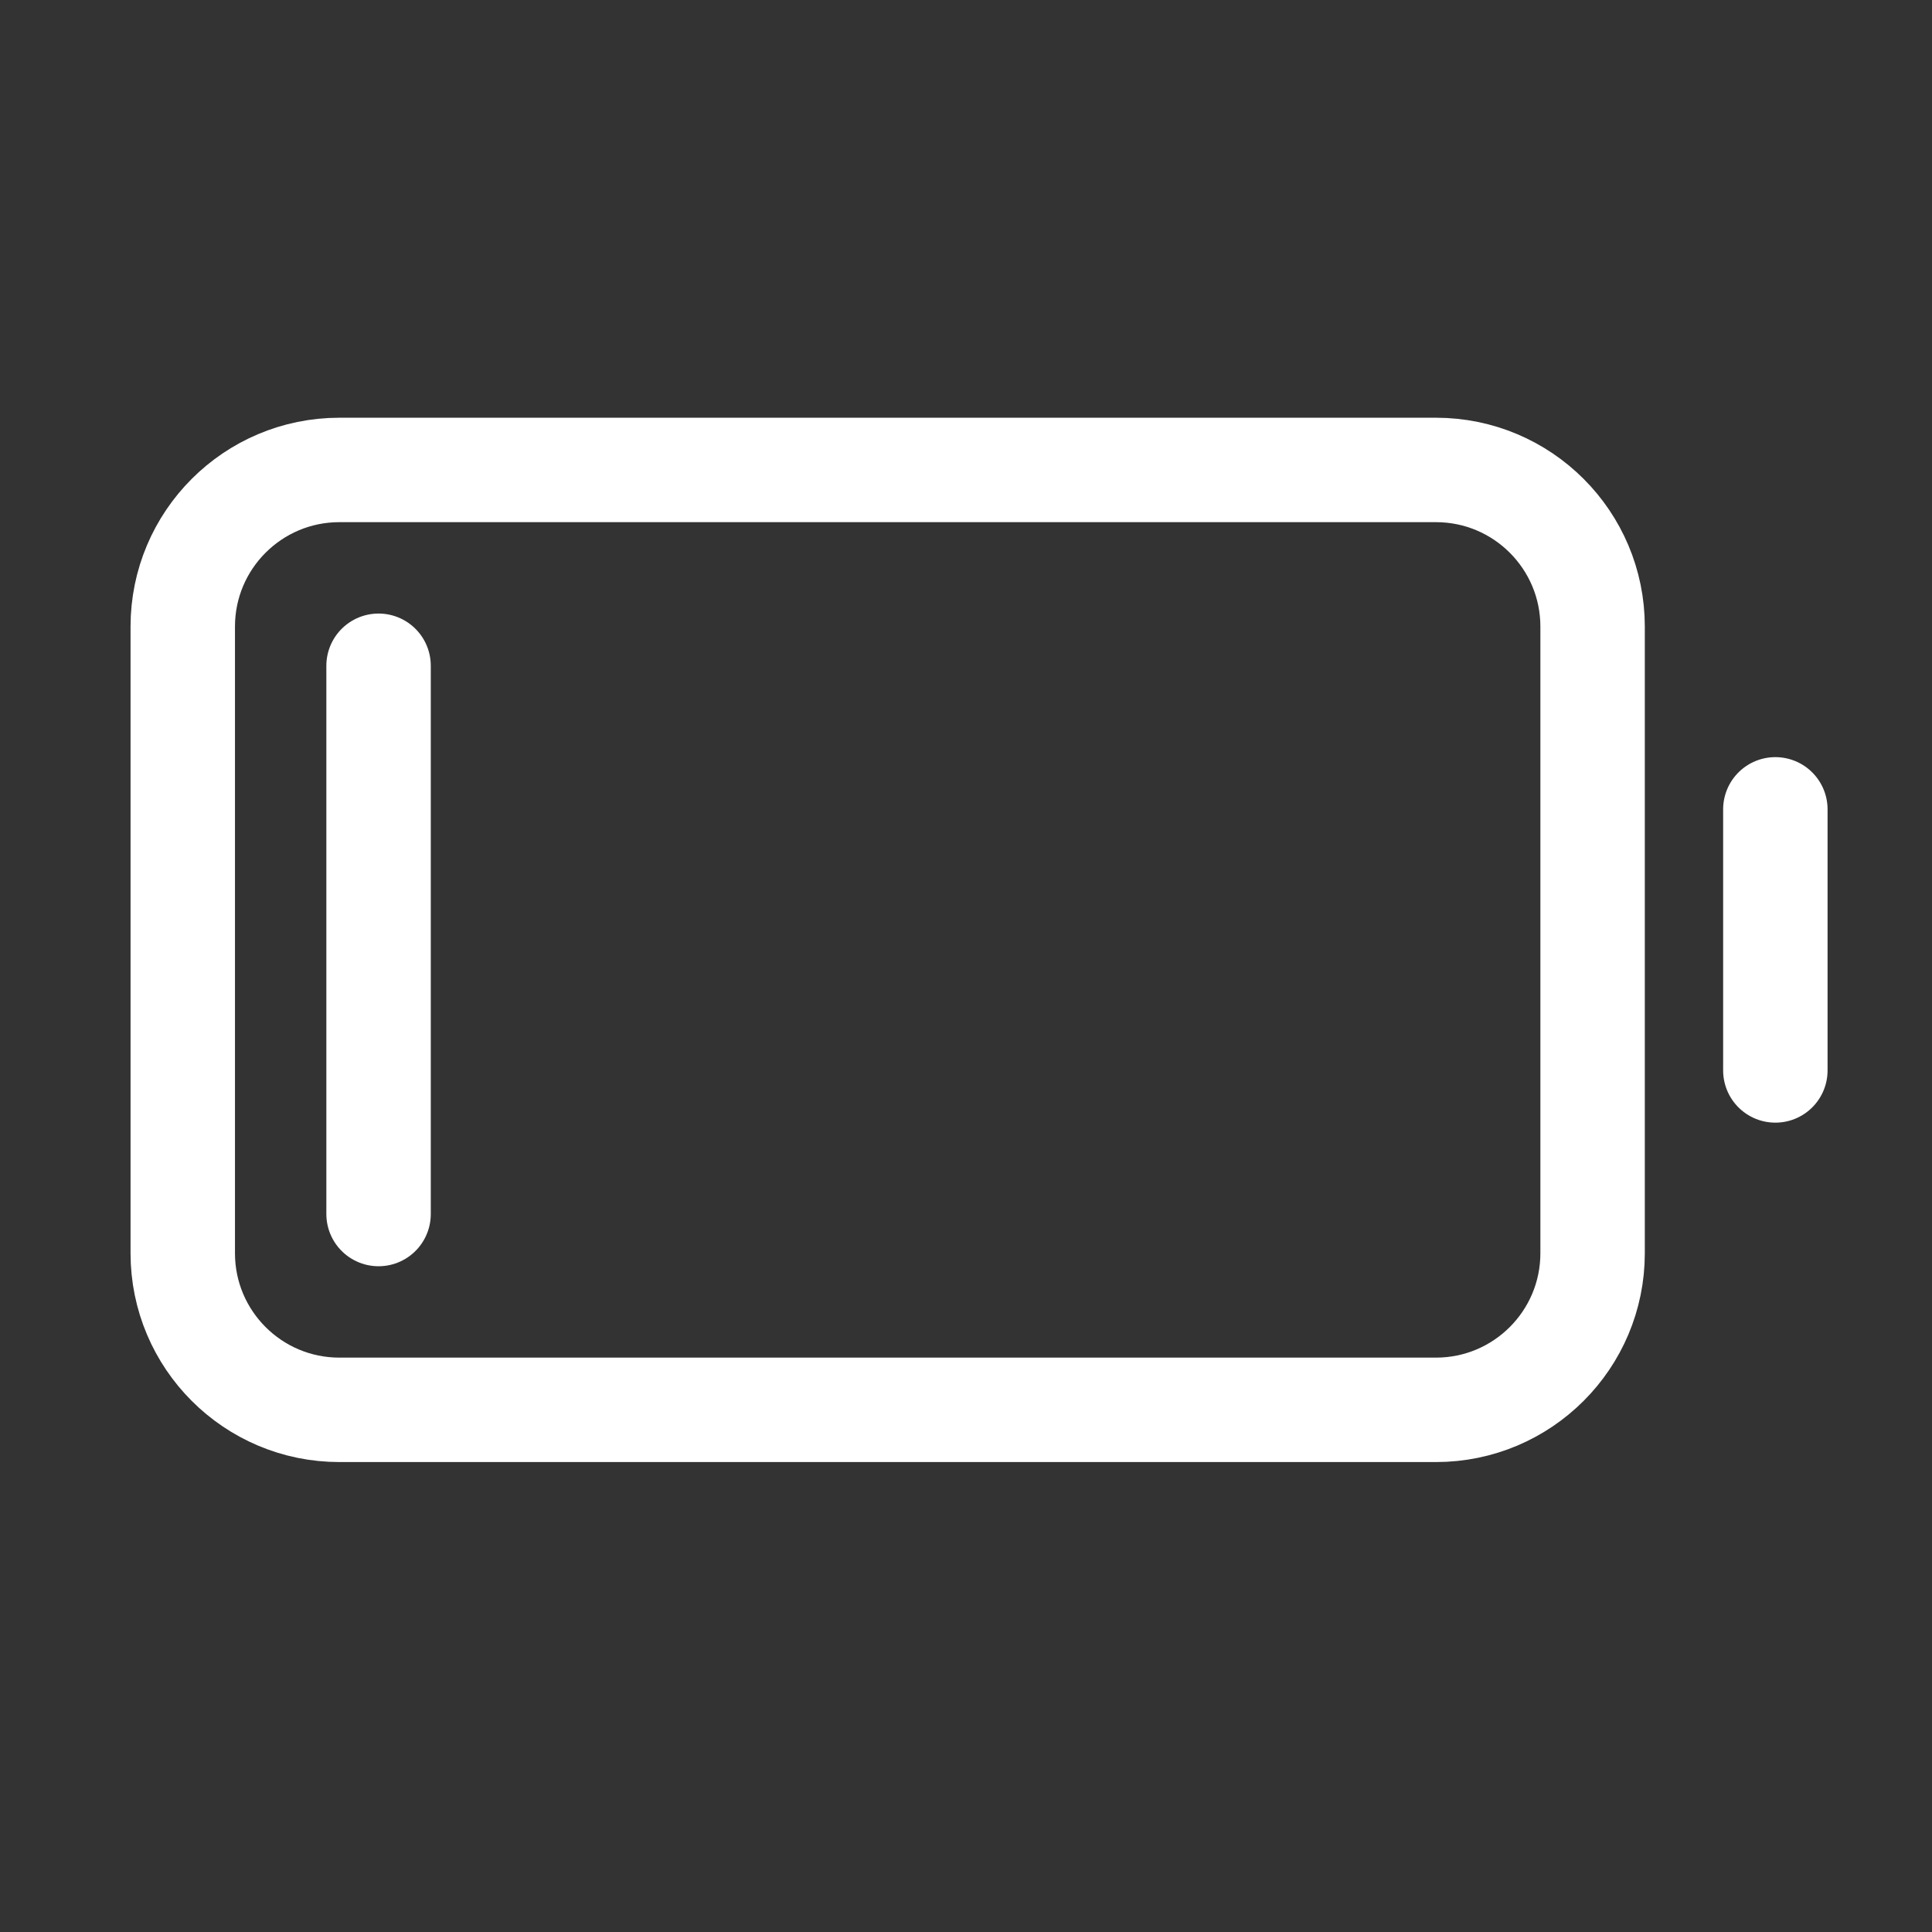
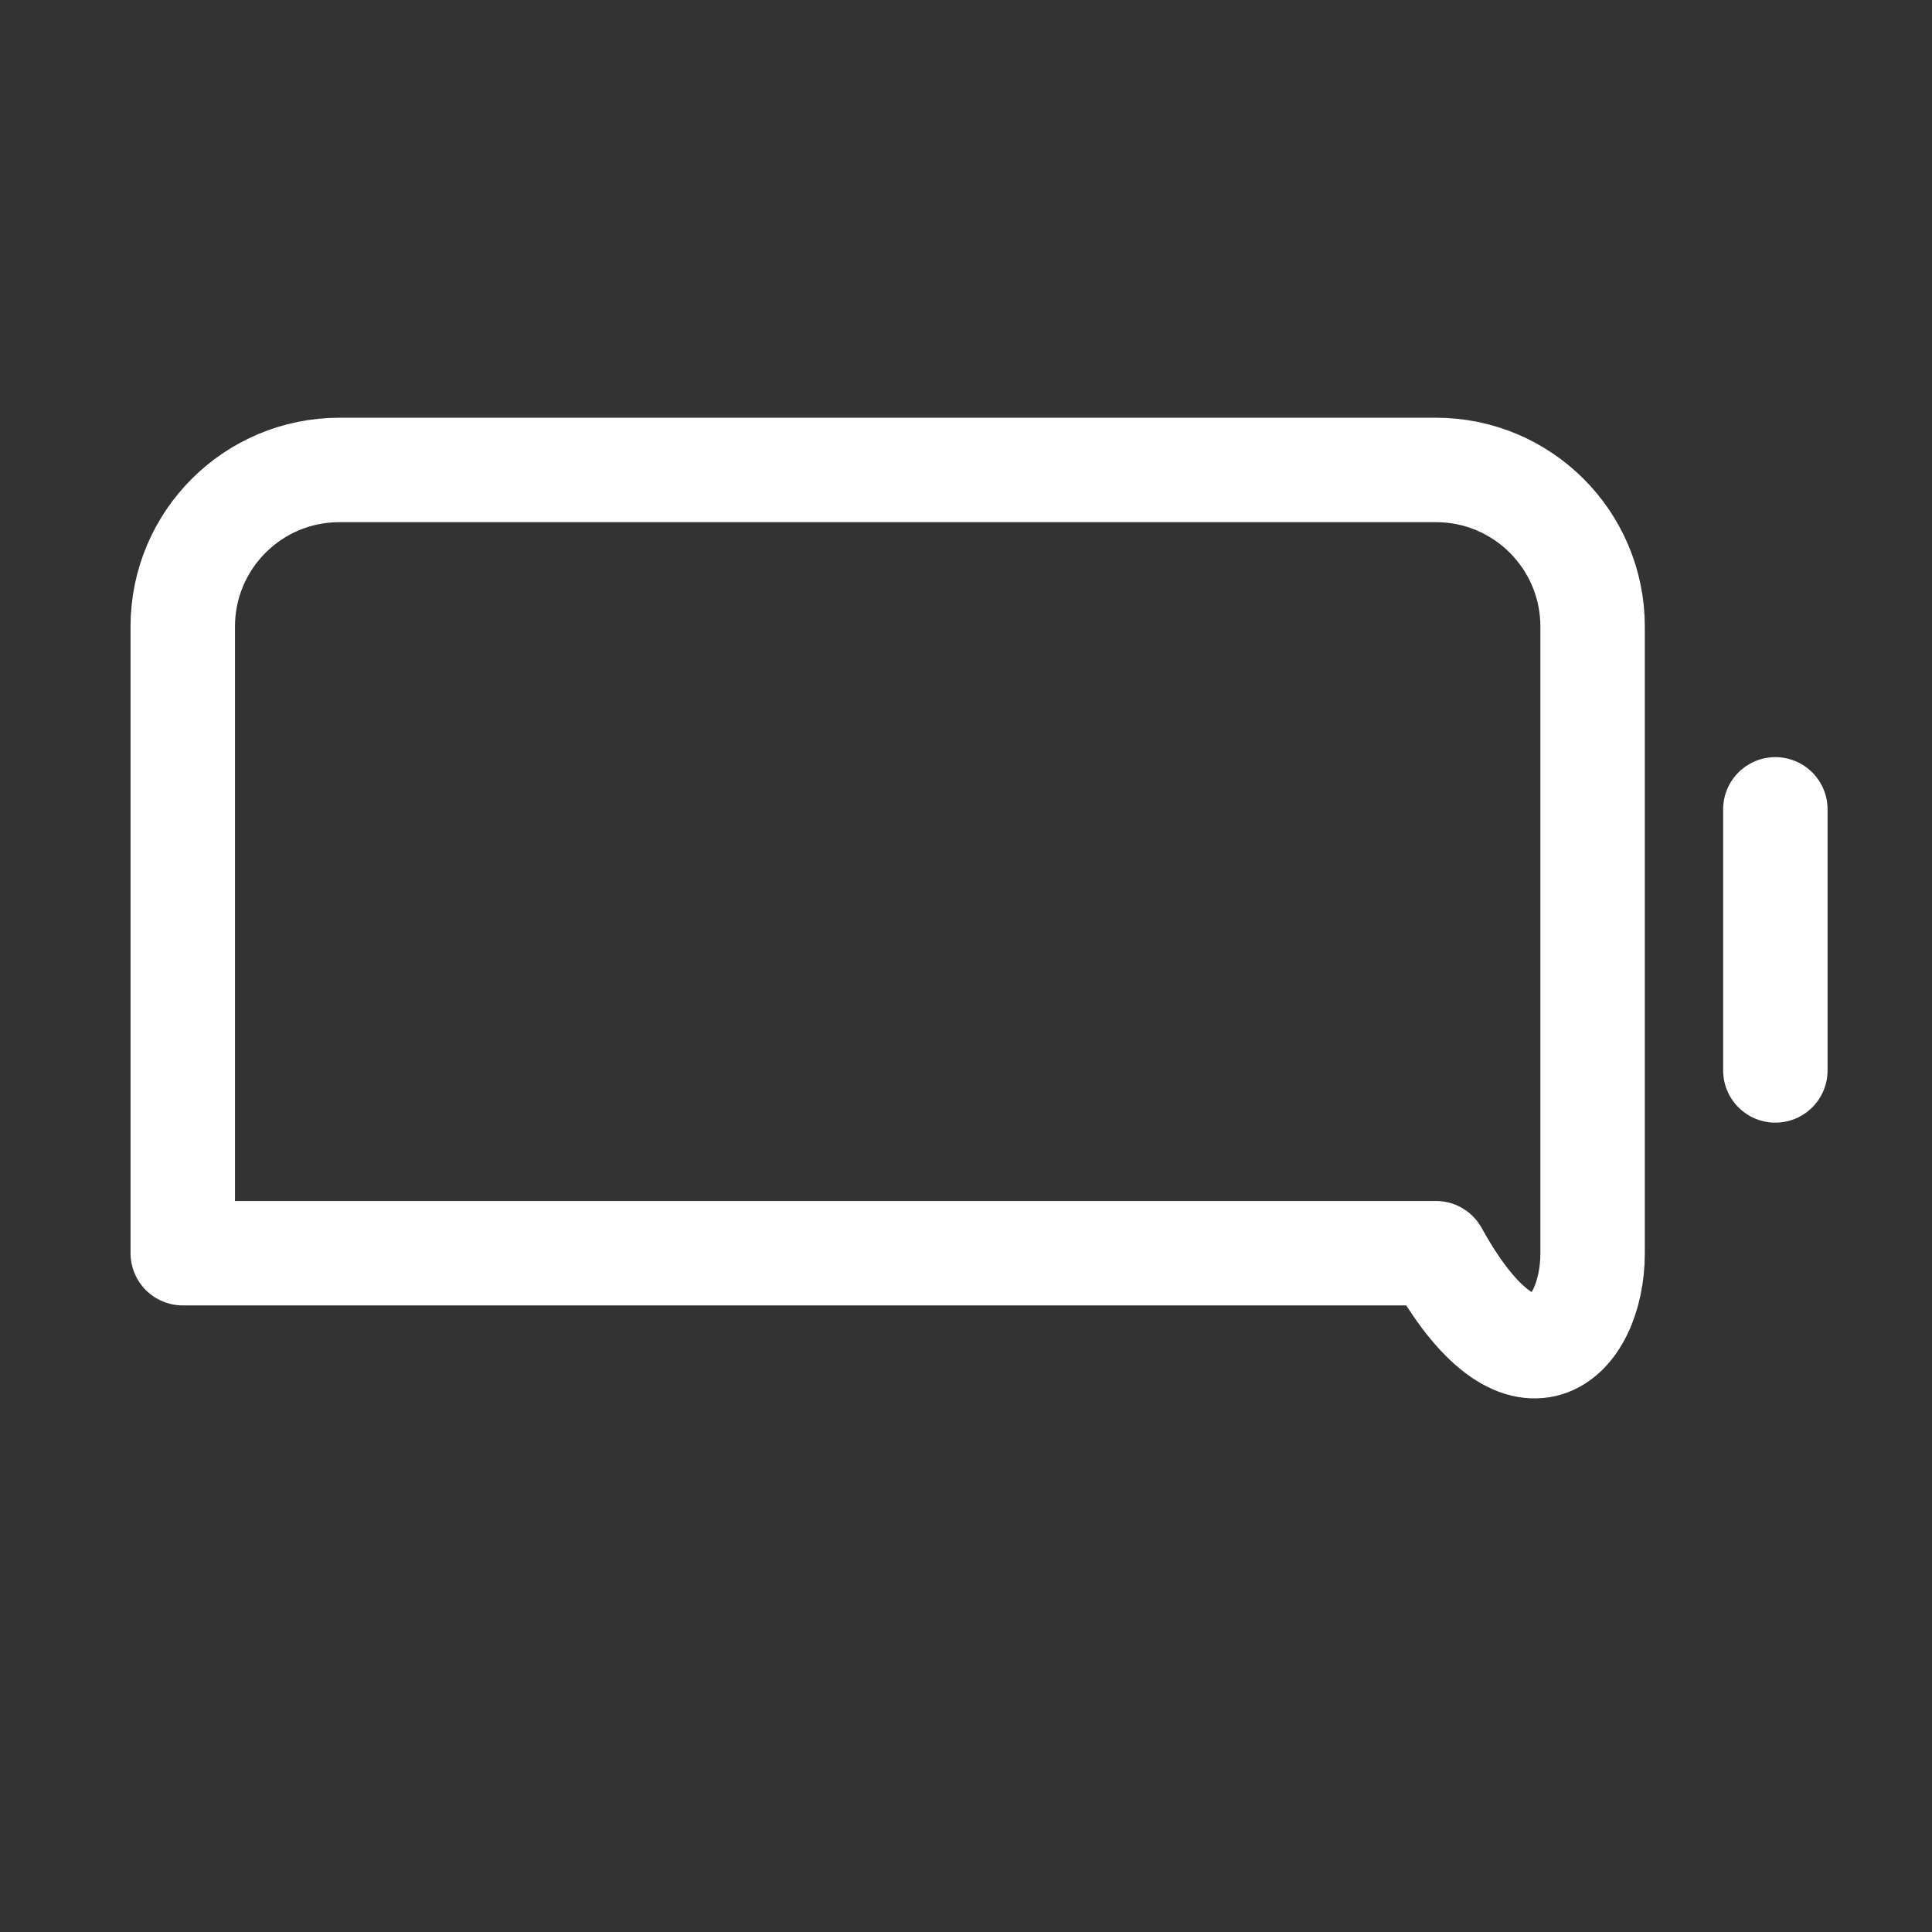
<svg xmlns="http://www.w3.org/2000/svg" width="37" height="37" viewBox="0 0 37 37" fill="none">
  <rect x="0" y="0" width="37" height="37" fill="#333333" stroke="none" />
-   <path d="M27.5 9H6.5C4.843 9 3.5 10.343 3.5 12V24C3.5 25.657 4.843 27 6.5 27H27.5C29.157 27 30.5 25.657 30.5 24V12C30.5 10.343 29.157 9 27.5 9Z" stroke="white" stroke-width="2" stroke-linecap="round" stroke-linejoin="round" />
-   <path d="M7.25 23.25V12.75" stroke="white" stroke-width="2" stroke-linecap="round" stroke-linejoin="round" />
+   <path d="M27.5 9H6.5C4.843 9 3.5 10.343 3.5 12V24H27.5C29.157 27 30.5 25.657 30.5 24V12C30.5 10.343 29.157 9 27.5 9Z" stroke="white" stroke-width="2" stroke-linecap="round" stroke-linejoin="round" />
  <path d="M34 20.5V15.5" stroke="white" stroke-width="2" stroke-linecap="round" stroke-linejoin="round" />
</svg>